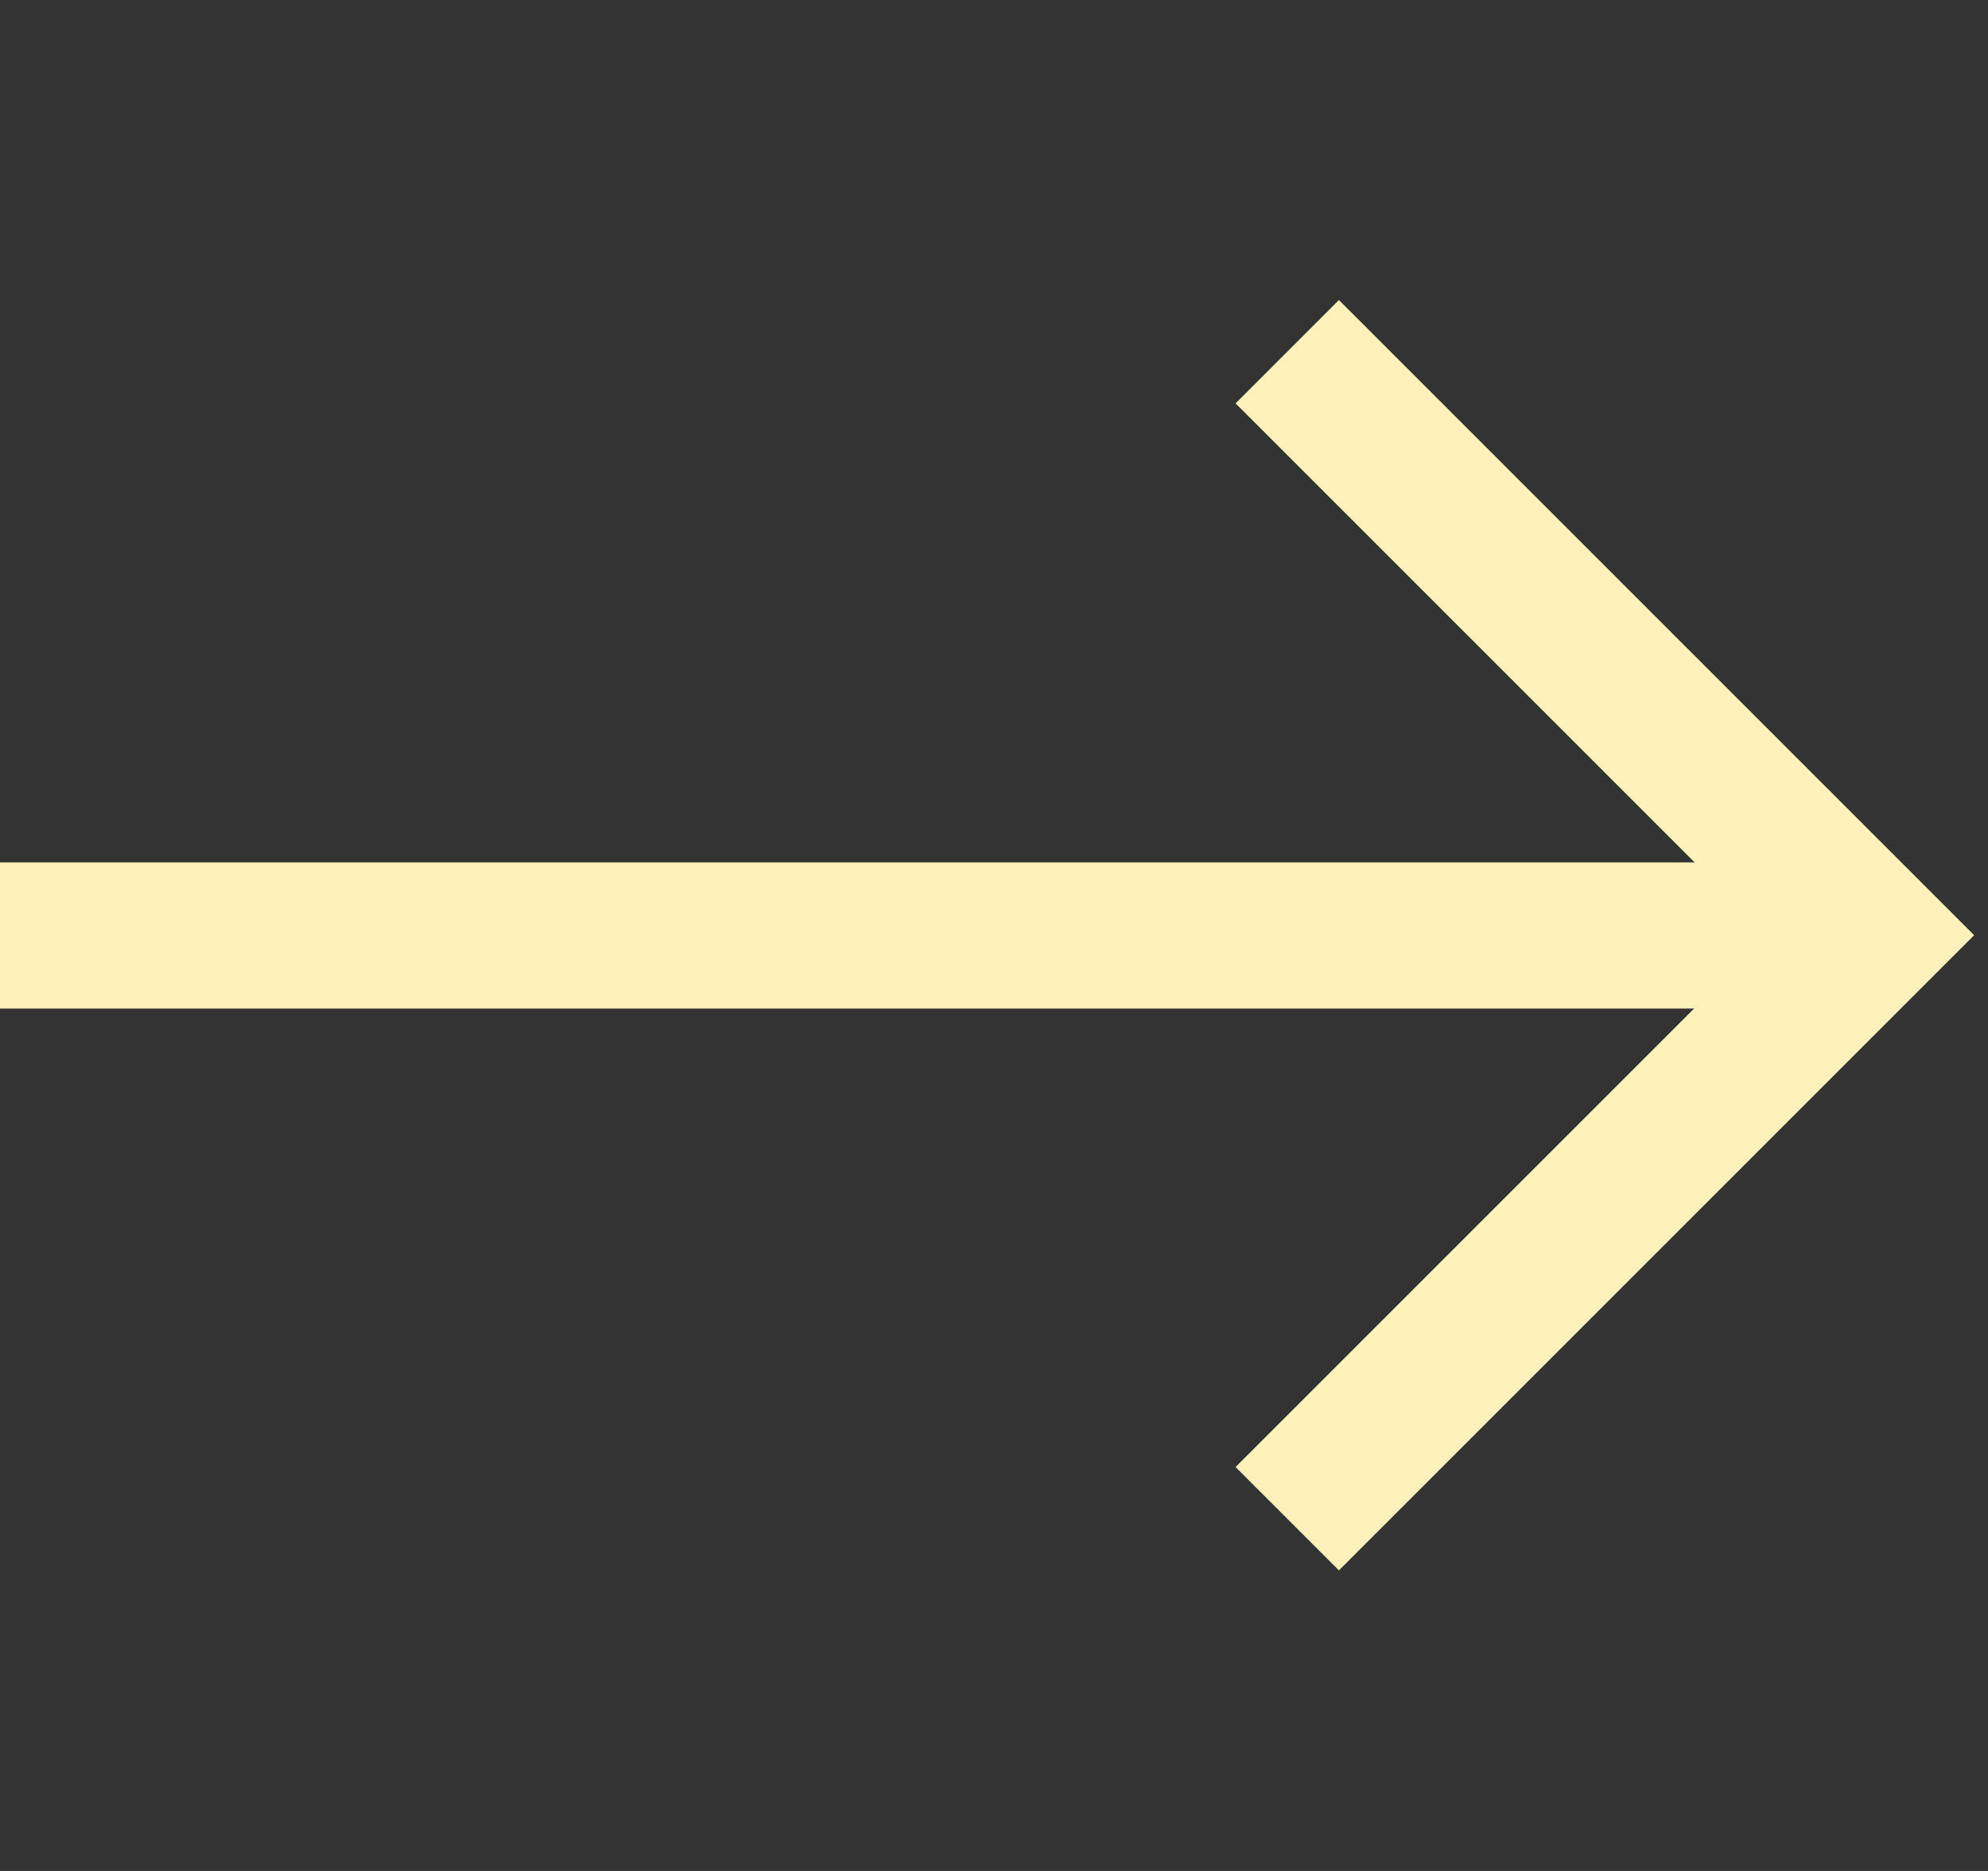
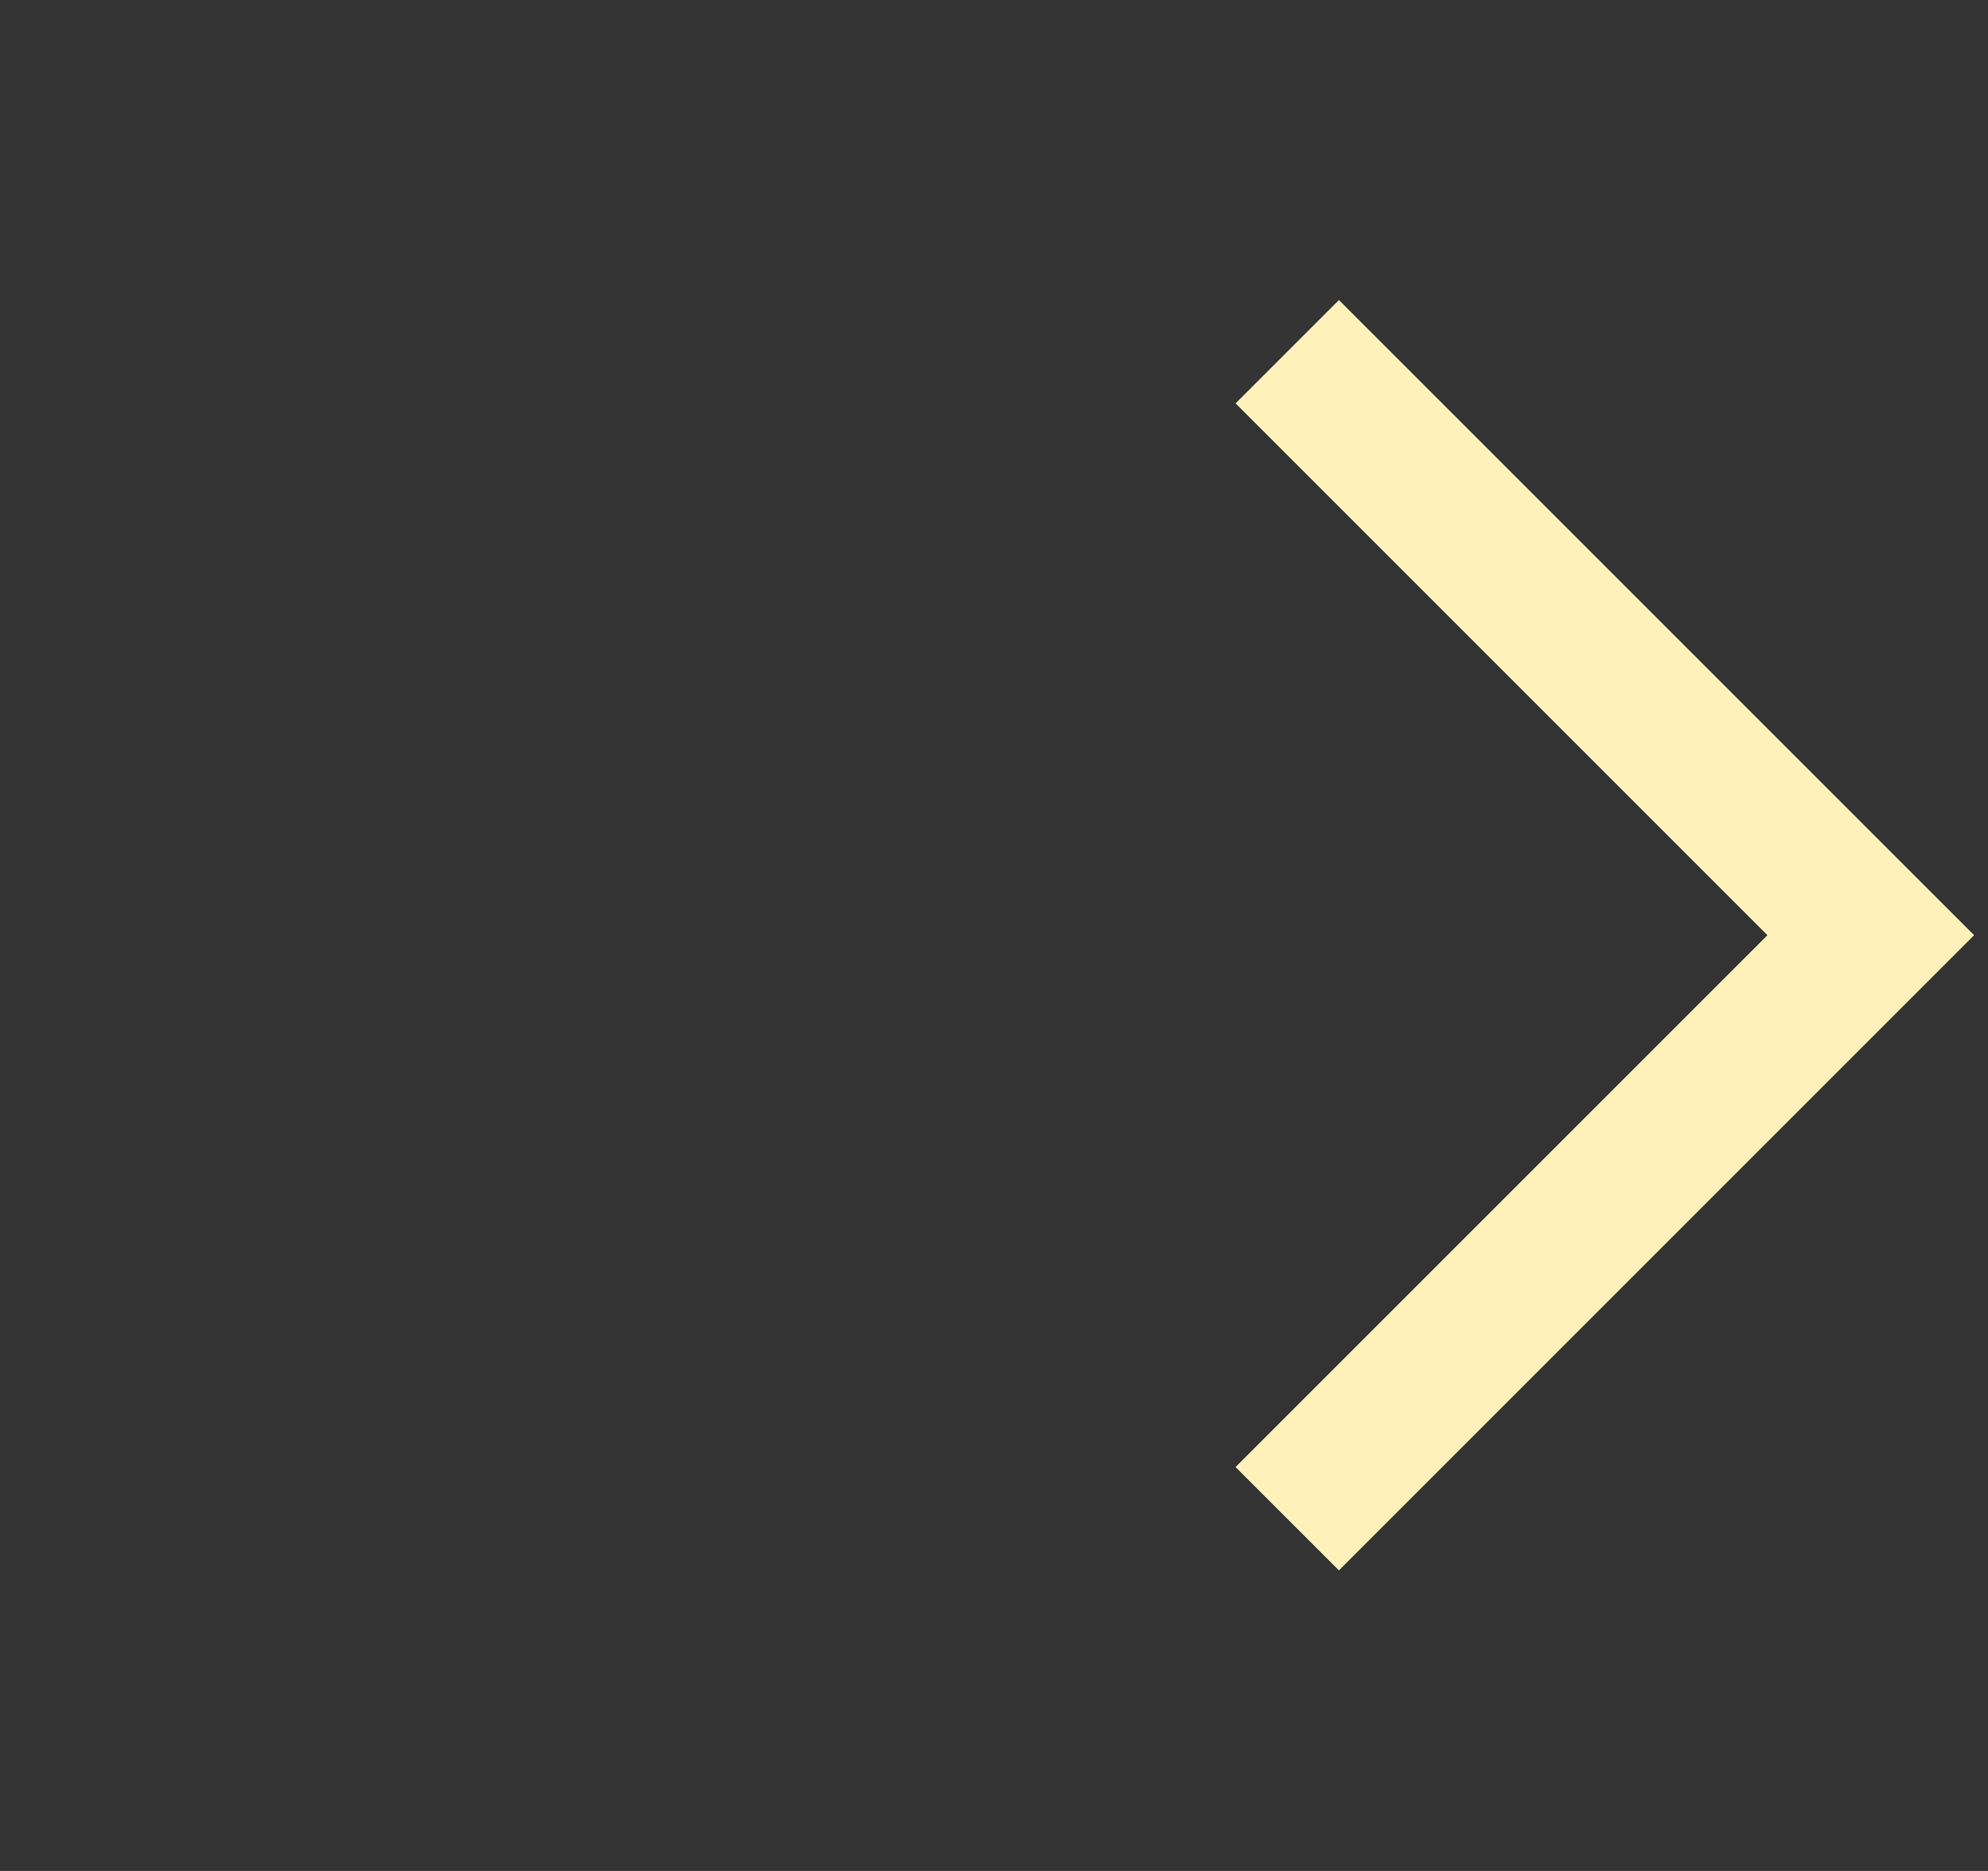
<svg xmlns="http://www.w3.org/2000/svg" width="68" height="64" viewBox="0 0 68 64" fill="none">
  <rect x="0" y="0" width="68" height="64" fill="#333333" stroke="none" />
  <g id="Frame 1000006334">
-     <path id="Vector 119" d="M-9.27735e-07 32H64" stroke="#FFF1BA" stroke-width="5" />
    <path id="Vector 120" d="M44.031 12.031L63.991 31.991L44.031 51.951" stroke="#FFF1BA" stroke-width="5" />
  </g>
</svg>